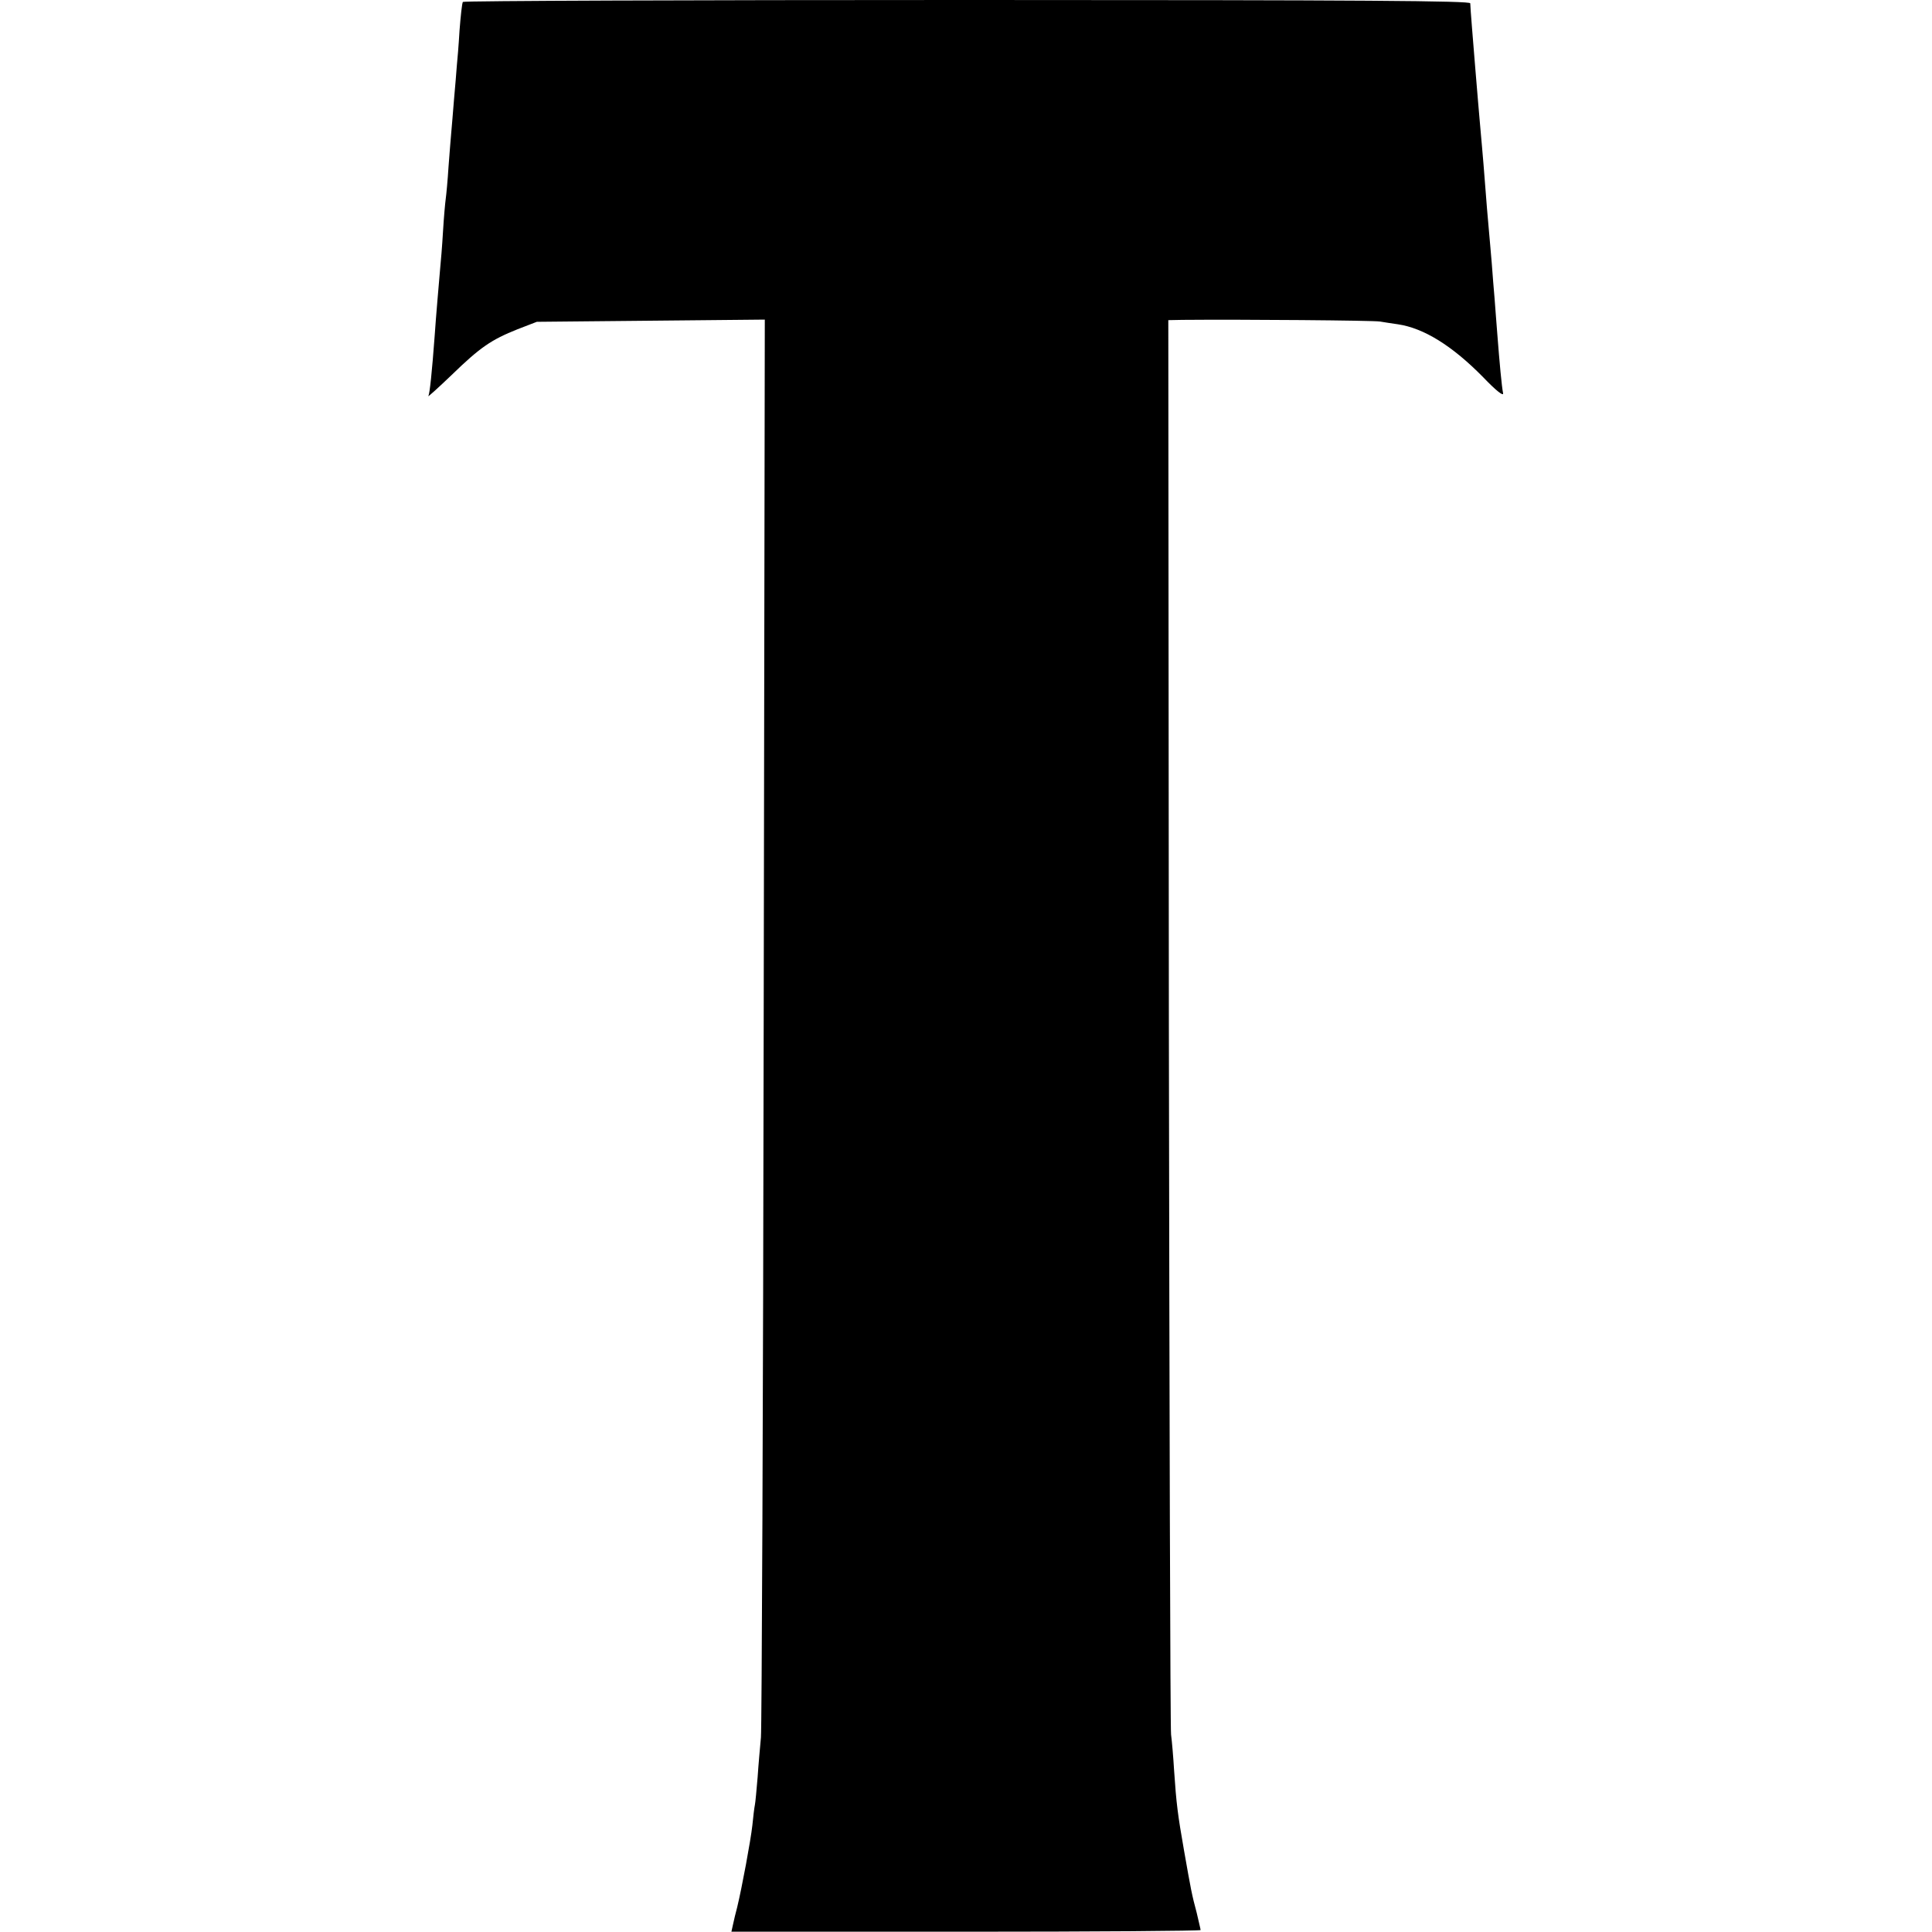
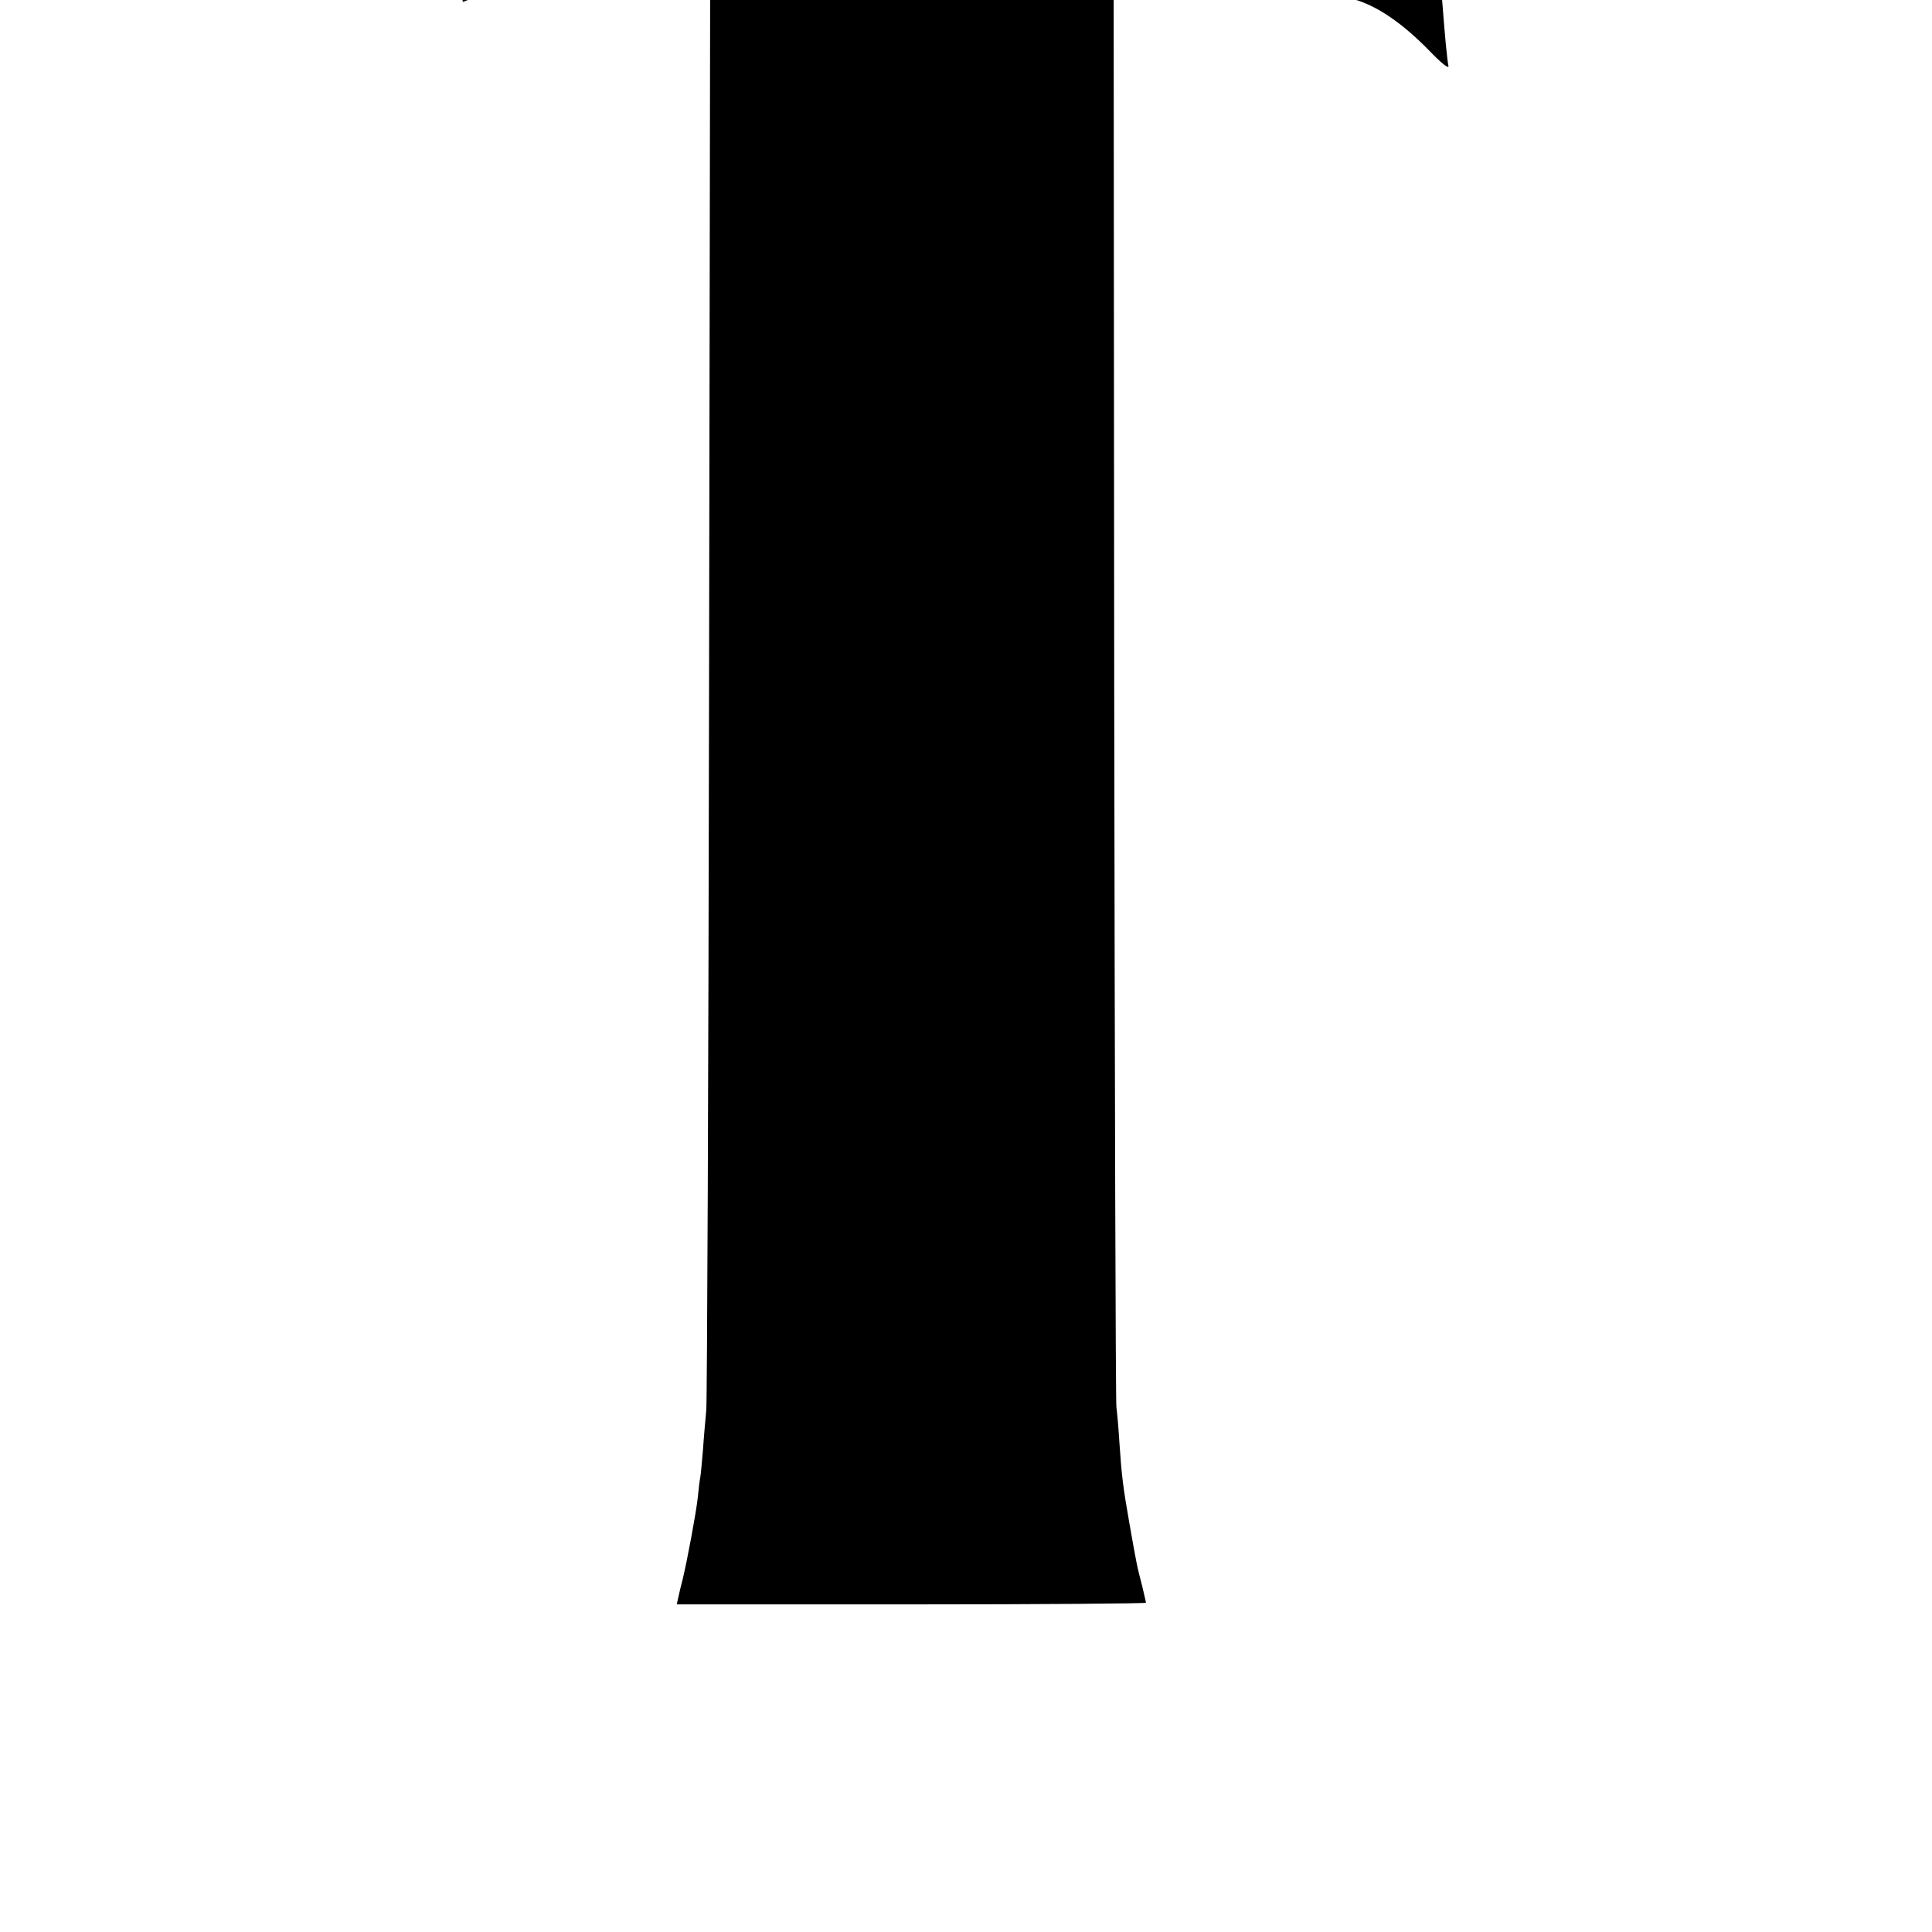
<svg xmlns="http://www.w3.org/2000/svg" version="1.0" width="700pt" height="700pt" viewBox="0 0 700 700" preserveAspectRatio="xMidYMid meet">
  <g transform="translate(0,700) scale(0.1,-0.1)" fill="#000000" stroke="none">
-     <path d="M1677 6993 c-3 -5 -8 -51 -12 -103 -3 -52 -8 -111 -10 -130 -1 -19 -6 -73 -10 -120 -4 -47 -8 -101 -10 -120 -2 -19 -6 -75 -10 -125 -3 -49 -8 -101 -10 -115 -2 -14 -7 -68 -10 -120 -3 -52 -8 -111 -10 -130 -4 -47 -16 -183 -20 -245 -10 -135 -18 -211 -23 -220 -3 -5 35 29 84 76 104 101 144 128 239 166 l70 27 413 4 413 4 -4 -2539 c-2 -1396 -7 -2565 -10 -2598 -3 -33 -9 -98 -12 -144 -4 -47 -8 -92 -10 -101 -2 -9 -6 -42 -9 -73 -6 -55 -38 -227 -55 -297 -5 -19 -12 -47 -15 -62 l-6 -27 850 0 c467 0 850 3 850 6 0 3 -7 31 -14 62 -18 67 -21 84 -46 226 -23 131 -28 171 -36 290 -3 50 -8 108 -11 130 -3 22 -6 1184 -8 2583 l-2 2542 51 1 c214 2 696 -2 716 -6 13 -2 42 -7 65 -10 94 -14 197 -78 309 -192 47 -49 74 -70 72 -58 -5 24 -13 111 -21 215 -3 41 -8 100 -10 130 -3 30 -7 87 -10 125 -3 39 -8 90 -10 115 -4 44 -9 100 -20 245 -3 39 -8 90 -10 115 -2 25 -7 77 -10 115 -3 39 -8 93 -10 120 -7 86 -18 219 -18 233 0 9 -372 12 -1823 12 -1003 0 -1825 -3 -1827 -7z" />
+     <path d="M1677 6993 l70 27 413 4 413 4 -4 -2539 c-2 -1396 -7 -2565 -10 -2598 -3 -33 -9 -98 -12 -144 -4 -47 -8 -92 -10 -101 -2 -9 -6 -42 -9 -73 -6 -55 -38 -227 -55 -297 -5 -19 -12 -47 -15 -62 l-6 -27 850 0 c467 0 850 3 850 6 0 3 -7 31 -14 62 -18 67 -21 84 -46 226 -23 131 -28 171 -36 290 -3 50 -8 108 -11 130 -3 22 -6 1184 -8 2583 l-2 2542 51 1 c214 2 696 -2 716 -6 13 -2 42 -7 65 -10 94 -14 197 -78 309 -192 47 -49 74 -70 72 -58 -5 24 -13 111 -21 215 -3 41 -8 100 -10 130 -3 30 -7 87 -10 125 -3 39 -8 90 -10 115 -4 44 -9 100 -20 245 -3 39 -8 90 -10 115 -2 25 -7 77 -10 115 -3 39 -8 93 -10 120 -7 86 -18 219 -18 233 0 9 -372 12 -1823 12 -1003 0 -1825 -3 -1827 -7z" />
  </g>
</svg>